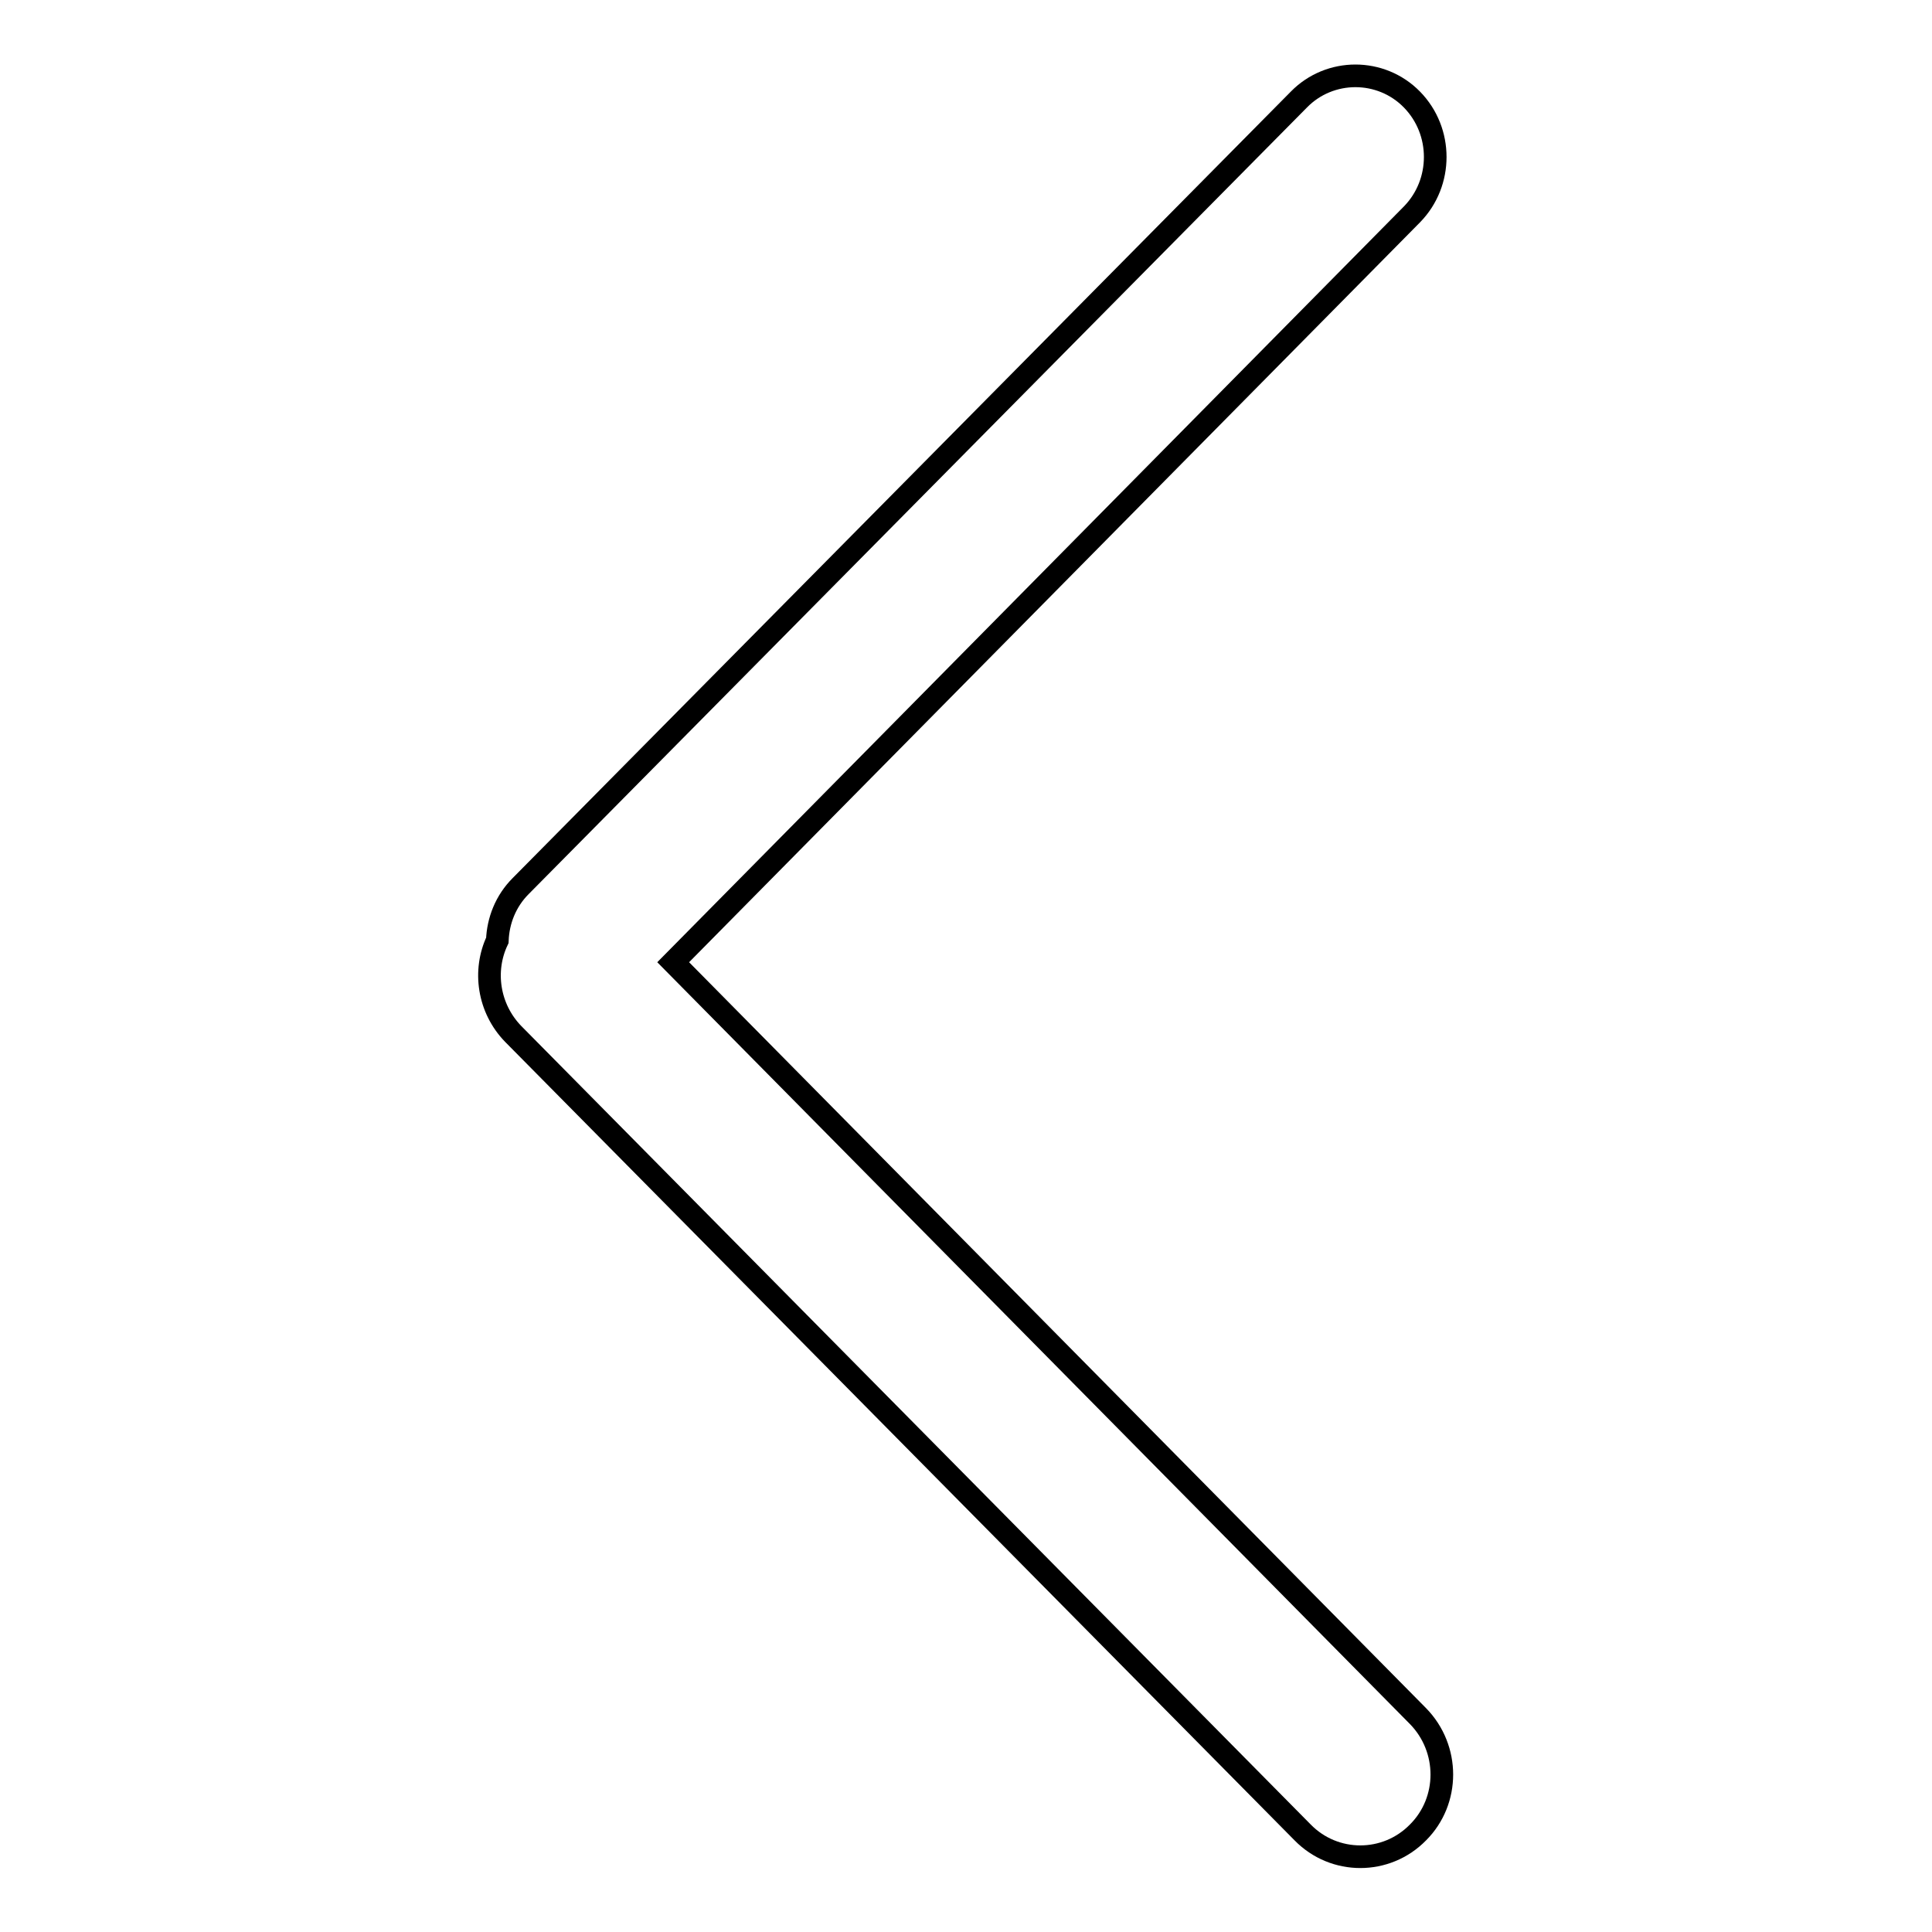
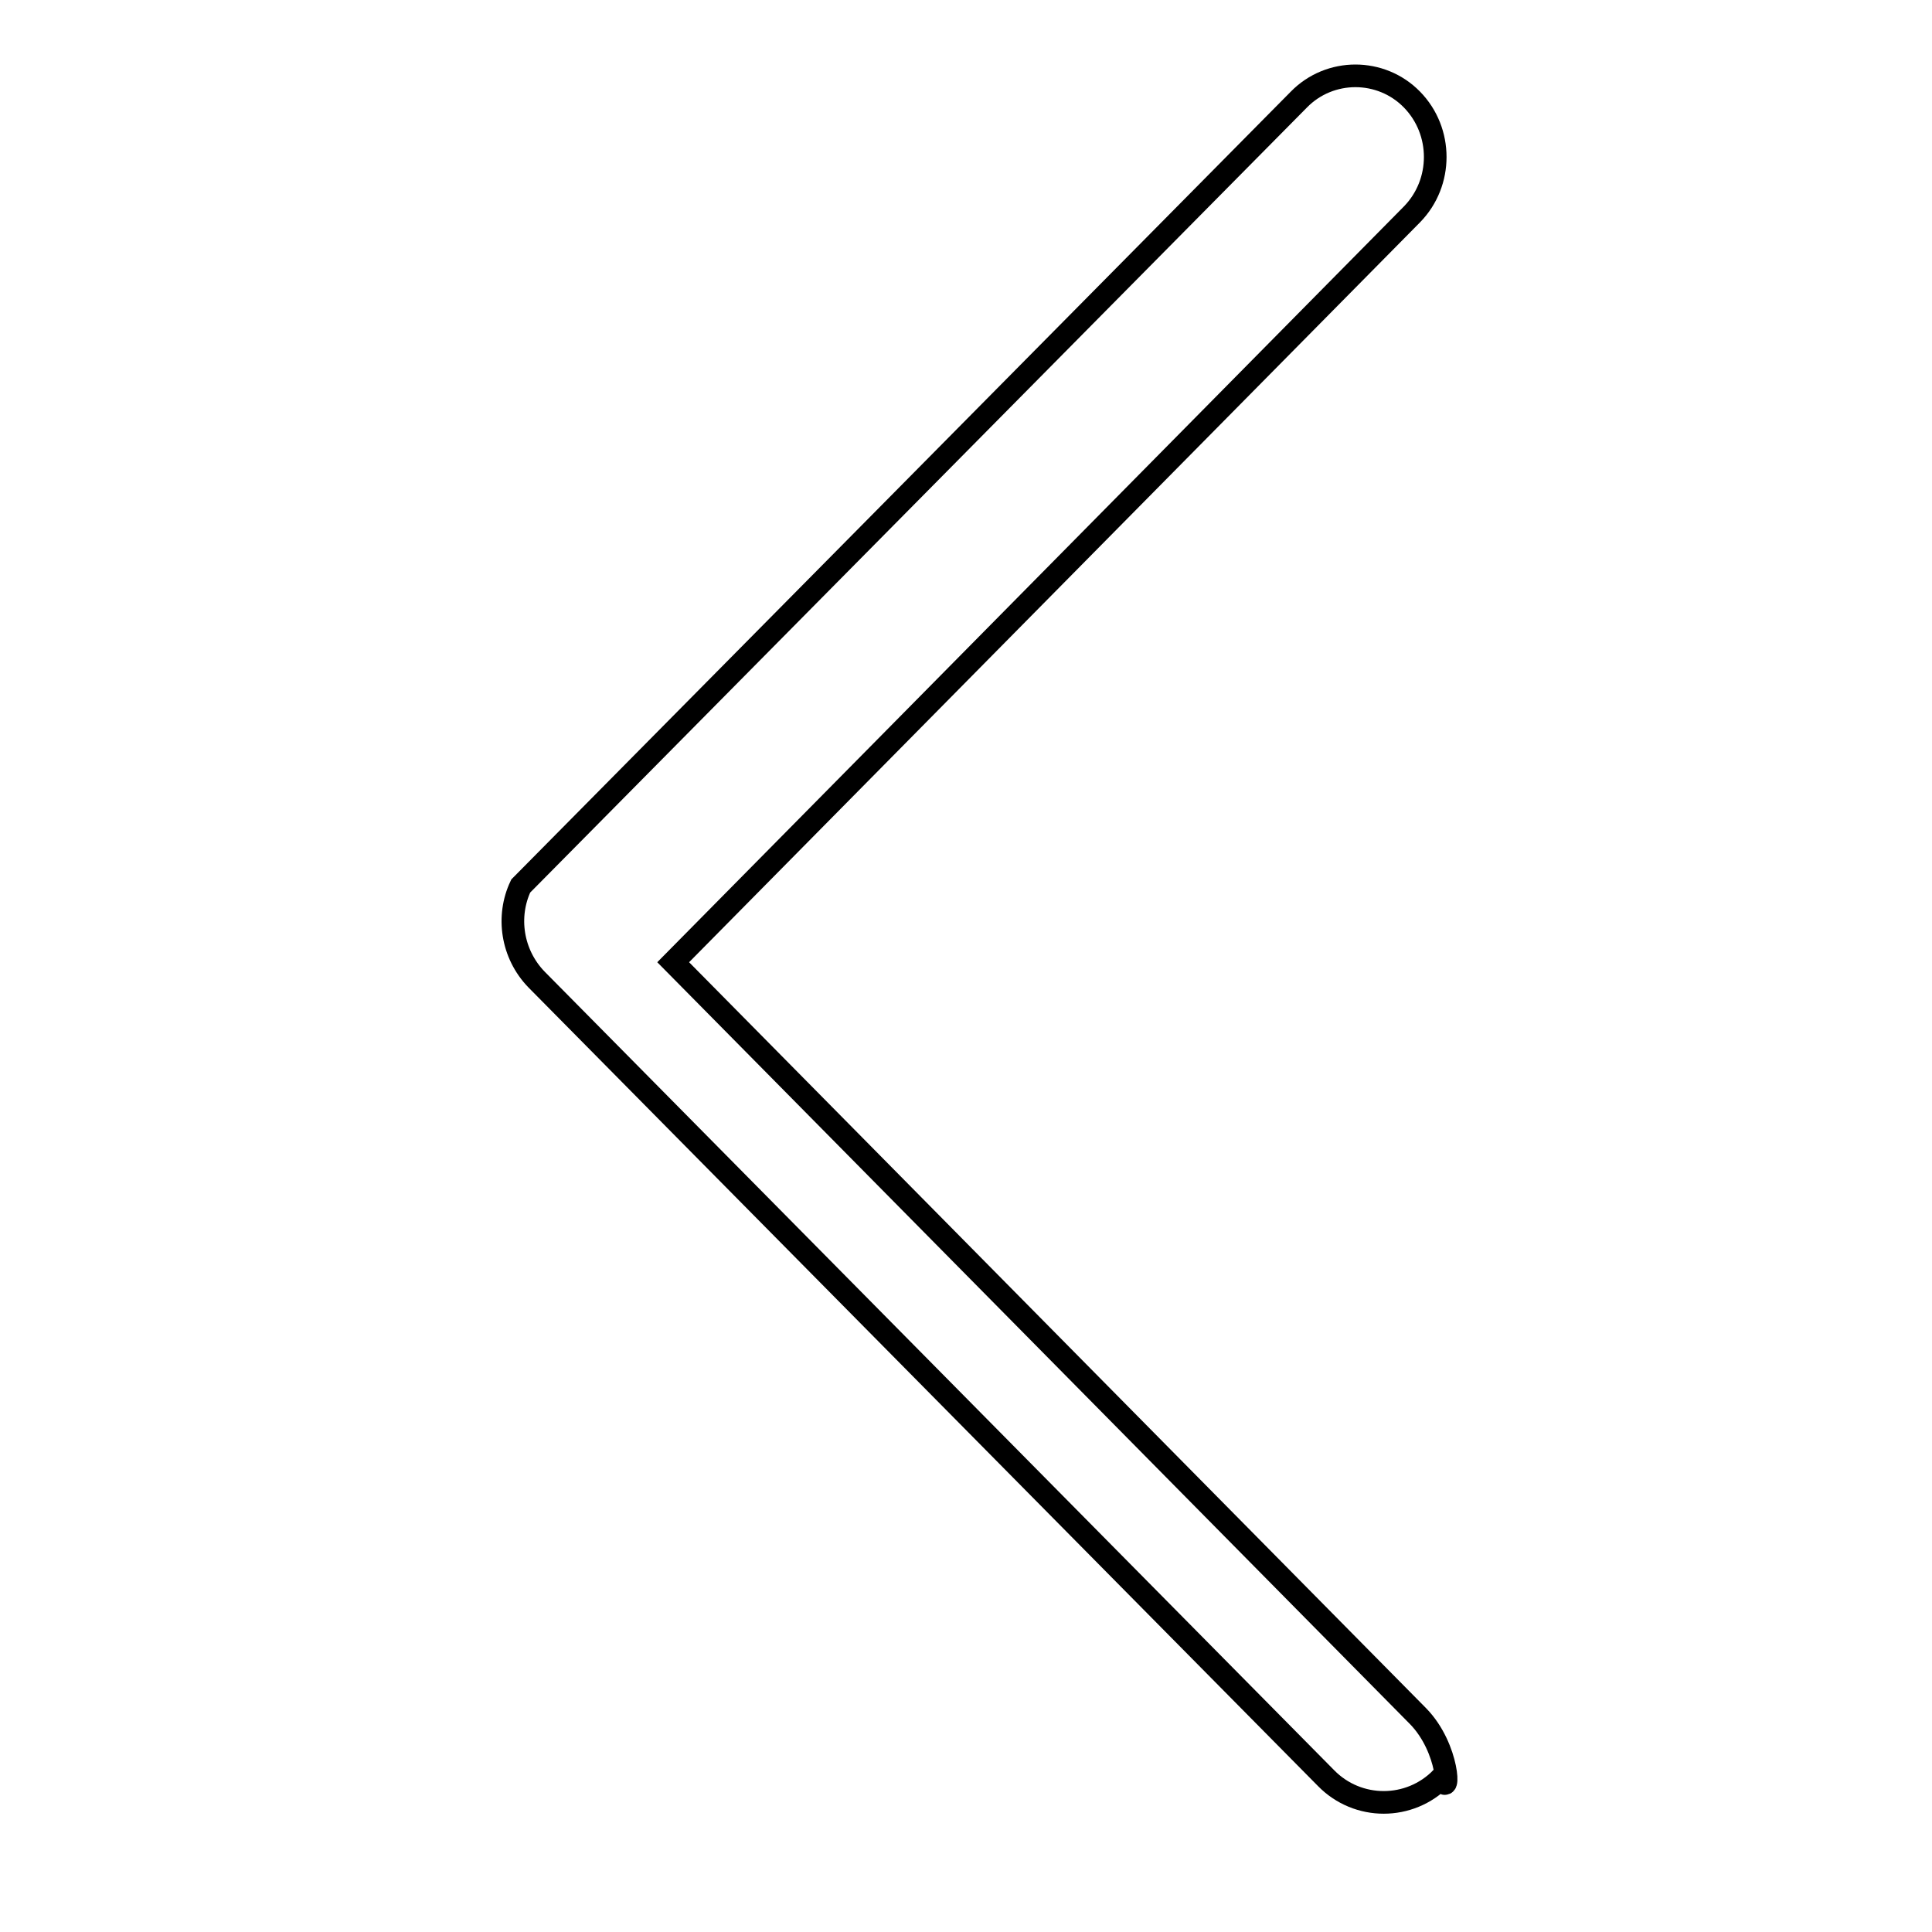
<svg xmlns="http://www.w3.org/2000/svg" version="1.1" x="0px" y="0px" viewBox="0 0 256 256" enable-background="new 0 0 256 256" xml:space="preserve">
  <g>
    <g>
-       <path stroke-width="3" fill-opacity="0" stroke="#000000" d="M187.9,227.4l-98.7-99.9l97.9-99.1c4.1-4.2,4.1-11,0-15.2c-4.1-4.2-10.9-4.2-15,0L69,117.4c-2,2-3,4.6-3.1,7.2c-1.9,4-1.2,9,2.1,12.4l104.6,105.8c4.2,4.3,11.1,4.3,15.3,0C192.1,238.6,192.1,231.7,187.9,227.4L187.9,227.4z" />
+       <path stroke-width="3" fill-opacity="0" stroke="#000000" d="M187.9,227.4l-98.7-99.9l97.9-99.1c4.1-4.2,4.1-11,0-15.2c-4.1-4.2-10.9-4.2-15,0L69,117.4c-1.9,4-1.2,9,2.1,12.4l104.6,105.8c4.2,4.3,11.1,4.3,15.3,0C192.1,238.6,192.1,231.7,187.9,227.4L187.9,227.4z" />
    </g>
  </g>
</svg>